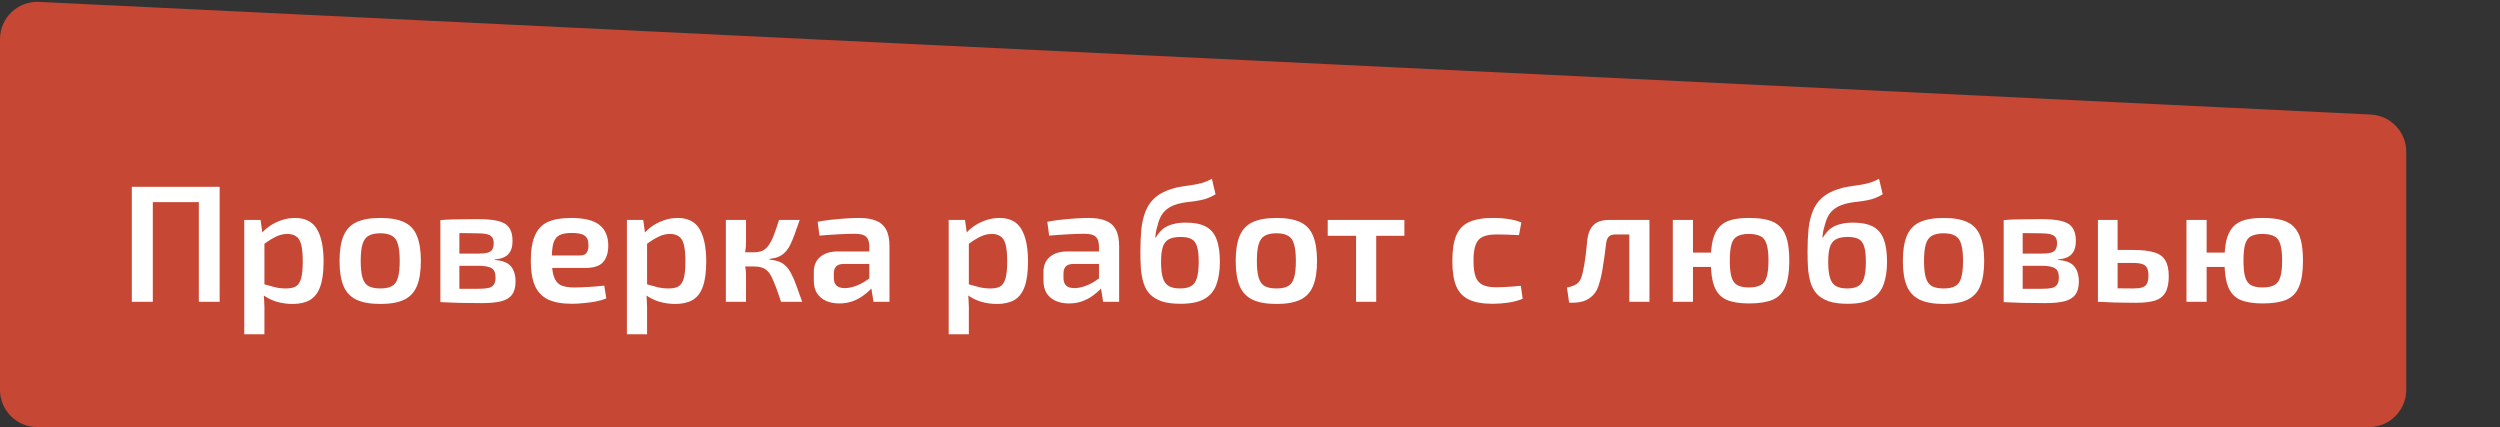
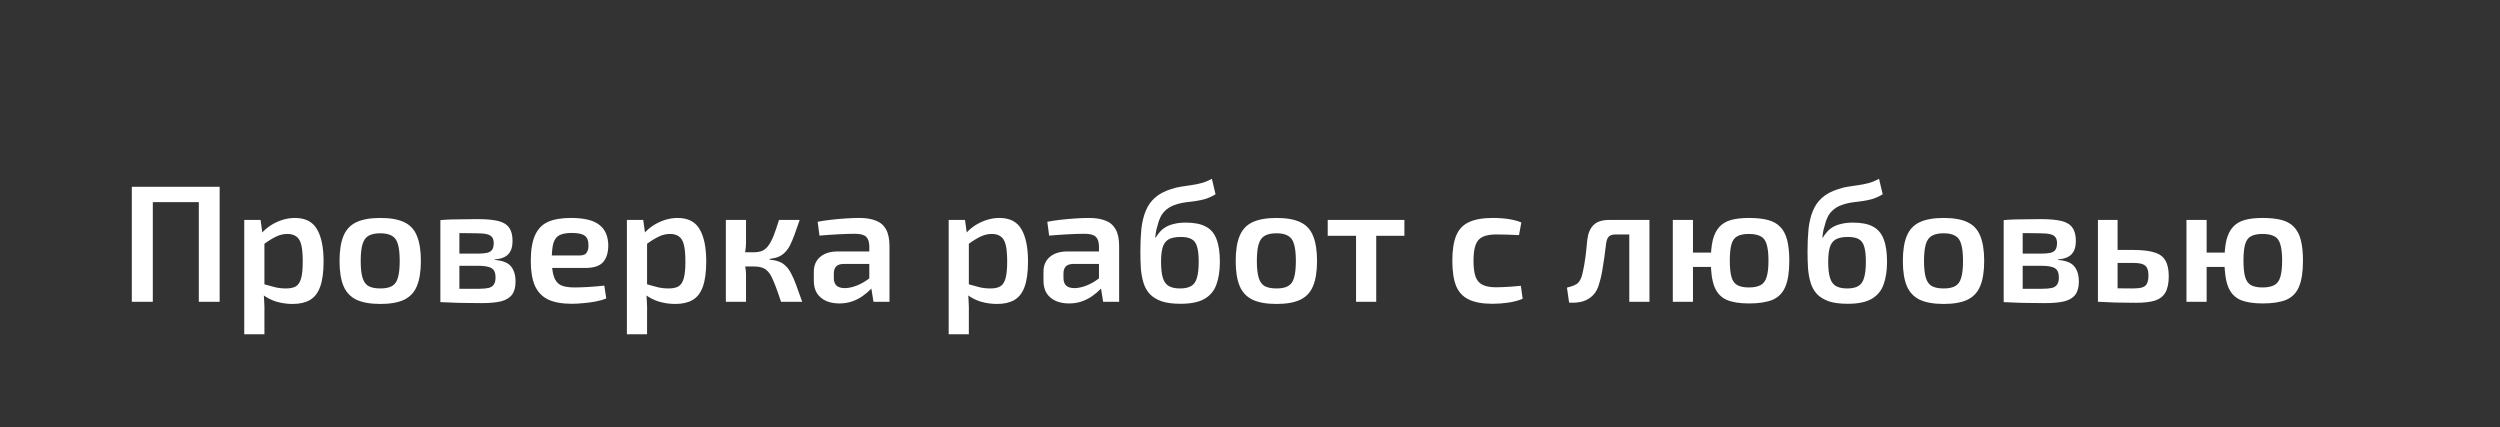
<svg xmlns="http://www.w3.org/2000/svg" width="240" height="41" viewBox="0 0 240 41" fill="none">
  <rect x="0" y="0" width="240" height="41" fill="#333333" stroke="none" />
-   <path d="M0 37.424L0 3.753C0 1.71 1.708 0.083 3.749 0.181L227.596 10.997C229.502 11.089 231 12.661 231 14.569V37.424C231 39.399 229.399 41 227.424 41L3.576 41C1.601 41 0 39.399 0 37.424Z" fill="#C64734" />
  <path d="M14.67 17.931V28.971H12.654V17.931H14.67ZM19.262 17.931V19.403H14.542V17.931H19.262ZM21.086 17.931V28.971H19.086V17.931H21.086ZM28.312 20.923C29.304 20.923 30.008 21.28 30.424 21.995C30.851 22.709 31.064 23.744 31.064 25.099C31.064 26.133 30.952 26.949 30.728 27.547C30.515 28.133 30.184 28.555 29.736 28.811C29.299 29.056 28.75 29.179 28.088 29.179C27.555 29.179 27.032 29.104 26.52 28.955C26.008 28.795 25.544 28.549 25.128 28.219L25.256 27.259C25.672 27.376 26.04 27.477 26.36 27.563C26.691 27.648 27.059 27.691 27.464 27.691C27.848 27.691 28.157 27.627 28.392 27.499C28.627 27.36 28.797 27.104 28.904 26.731C29.011 26.357 29.064 25.819 29.064 25.115C29.064 24.421 29.016 23.883 28.92 23.499C28.824 23.115 28.664 22.848 28.44 22.699C28.227 22.539 27.944 22.459 27.592 22.459C27.208 22.459 26.846 22.544 26.504 22.715C26.163 22.875 25.773 23.115 25.336 23.435L25.096 22.411C25.341 22.123 25.635 21.867 25.976 21.643C26.328 21.419 26.701 21.243 27.096 21.115C27.502 20.987 27.907 20.923 28.312 20.923ZM25.016 21.115L25.224 22.635L25.384 22.859V27.931L25.304 28.123C25.336 28.432 25.358 28.741 25.368 29.051C25.39 29.371 25.395 29.696 25.384 30.027V32.091H23.448V21.115H25.016ZM36.516 20.923C37.465 20.923 38.222 21.056 38.788 21.323C39.364 21.589 39.774 22.027 40.02 22.635C40.276 23.243 40.404 24.048 40.404 25.051C40.404 26.053 40.276 26.859 40.02 27.467C39.774 28.064 39.364 28.501 38.788 28.779C38.222 29.045 37.465 29.179 36.516 29.179C35.566 29.179 34.804 29.045 34.228 28.779C33.652 28.501 33.236 28.064 32.98 27.467C32.724 26.859 32.596 26.053 32.596 25.051C32.596 24.048 32.724 23.243 32.98 22.635C33.236 22.027 33.652 21.589 34.228 21.323C34.804 21.056 35.566 20.923 36.516 20.923ZM36.516 22.395C36.036 22.395 35.657 22.475 35.38 22.635C35.113 22.784 34.921 23.051 34.804 23.435C34.686 23.819 34.628 24.357 34.628 25.051C34.628 25.744 34.686 26.283 34.804 26.667C34.921 27.051 35.113 27.317 35.38 27.467C35.657 27.616 36.036 27.691 36.516 27.691C36.985 27.691 37.353 27.616 37.62 27.467C37.897 27.317 38.089 27.051 38.196 26.667C38.313 26.283 38.372 25.744 38.372 25.051C38.372 24.357 38.313 23.819 38.196 23.435C38.089 23.051 37.897 22.784 37.62 22.635C37.353 22.475 36.985 22.395 36.516 22.395ZM45.812 21.035C46.654 21.035 47.321 21.093 47.812 21.211C48.303 21.328 48.654 21.541 48.868 21.851C49.092 22.149 49.204 22.576 49.204 23.131C49.204 23.685 49.071 24.107 48.804 24.395C48.548 24.683 48.111 24.853 47.492 24.907V24.955C48.239 25.008 48.756 25.211 49.044 25.563C49.343 25.915 49.492 26.405 49.492 27.035C49.492 27.568 49.38 27.984 49.156 28.283C48.943 28.581 48.596 28.795 48.116 28.923C47.647 29.04 47.028 29.099 46.26 29.099C45.663 29.099 45.14 29.093 44.692 29.083C44.244 29.083 43.828 29.072 43.444 29.051C43.071 29.04 42.681 29.024 42.276 29.003L42.484 27.691C42.708 27.701 43.129 27.712 43.748 27.723C44.377 27.723 45.113 27.723 45.956 27.723C46.35 27.723 46.665 27.696 46.9 27.643C47.145 27.579 47.316 27.467 47.412 27.307C47.519 27.147 47.572 26.923 47.572 26.635C47.572 26.197 47.449 25.904 47.204 25.755C46.959 25.595 46.521 25.515 45.892 25.515H42.468V24.347H45.892C46.265 24.347 46.559 24.32 46.772 24.267C46.996 24.213 47.156 24.112 47.252 23.963C47.348 23.813 47.396 23.605 47.396 23.339C47.396 23.093 47.343 22.901 47.236 22.763C47.129 22.624 46.953 22.528 46.708 22.475C46.473 22.421 46.148 22.395 45.732 22.395C45.23 22.384 44.782 22.379 44.388 22.379C43.993 22.379 43.641 22.379 43.332 22.379C43.023 22.379 42.74 22.395 42.484 22.427L42.276 21.131C42.639 21.099 42.985 21.077 43.316 21.067C43.657 21.056 44.025 21.051 44.42 21.051C44.825 21.04 45.289 21.035 45.812 21.035ZM44.1 21.131V29.003H42.276V21.131H44.1ZM54.811 20.923C56.081 20.923 56.992 21.147 57.547 21.595C58.102 22.032 58.385 22.683 58.395 23.547C58.395 24.261 58.224 24.805 57.883 25.179C57.553 25.541 56.987 25.723 56.187 25.723H51.691V24.523H55.659C56.001 24.523 56.224 24.427 56.331 24.235C56.449 24.043 56.502 23.808 56.491 23.531C56.491 23.093 56.368 22.789 56.123 22.619C55.889 22.448 55.472 22.363 54.875 22.363C54.385 22.363 54.001 22.432 53.723 22.571C53.446 22.709 53.248 22.96 53.131 23.323C53.025 23.685 52.971 24.208 52.971 24.891C52.971 25.616 53.041 26.176 53.179 26.571C53.318 26.965 53.542 27.237 53.851 27.387C54.171 27.525 54.603 27.595 55.147 27.595C55.542 27.595 56.001 27.579 56.523 27.547C57.046 27.515 57.542 27.472 58.011 27.419L58.203 28.651C57.926 28.768 57.595 28.864 57.211 28.939C56.827 29.013 56.432 29.067 56.027 29.099C55.633 29.141 55.259 29.163 54.907 29.163C53.958 29.163 53.19 29.024 52.603 28.747C52.027 28.459 51.606 28.011 51.339 27.403C51.083 26.795 50.955 26.011 50.955 25.051C50.955 24.016 51.089 23.2 51.355 22.603C51.622 21.995 52.032 21.563 52.587 21.307C53.153 21.051 53.894 20.923 54.811 20.923ZM65.046 20.923C66.038 20.923 66.743 21.28 67.159 21.995C67.585 22.709 67.799 23.744 67.799 25.099C67.799 26.133 67.686 26.949 67.463 27.547C67.249 28.133 66.918 28.555 66.471 28.811C66.033 29.056 65.484 29.179 64.823 29.179C64.289 29.179 63.767 29.104 63.255 28.955C62.742 28.795 62.279 28.549 61.862 28.219L61.99 27.259C62.407 27.376 62.775 27.477 63.094 27.563C63.425 27.648 63.793 27.691 64.198 27.691C64.582 27.691 64.892 27.627 65.126 27.499C65.361 27.36 65.532 27.104 65.638 26.731C65.745 26.357 65.799 25.819 65.799 25.115C65.799 24.421 65.751 23.883 65.654 23.499C65.558 23.115 65.398 22.848 65.174 22.699C64.961 22.539 64.678 22.459 64.326 22.459C63.943 22.459 63.58 22.544 63.239 22.715C62.897 22.875 62.508 23.115 62.071 23.435L61.831 22.411C62.076 22.123 62.369 21.867 62.711 21.643C63.062 21.419 63.436 21.243 63.831 21.115C64.236 20.987 64.641 20.923 65.046 20.923ZM61.751 21.115L61.959 22.635L62.118 22.859V27.931L62.038 28.123C62.071 28.432 62.092 28.741 62.102 29.051C62.124 29.371 62.129 29.696 62.118 30.027V32.091H60.182V21.115H61.751ZM76.77 21.115C76.589 21.648 76.424 22.117 76.274 22.523C76.125 22.928 75.981 23.269 75.842 23.547C75.704 23.813 75.543 24.037 75.362 24.219C75.192 24.4 74.984 24.544 74.738 24.651C74.504 24.747 74.216 24.816 73.874 24.859V24.923C74.226 24.955 74.53 25.019 74.786 25.115C75.042 25.211 75.261 25.355 75.442 25.547C75.634 25.728 75.805 25.968 75.954 26.267C76.114 26.555 76.274 26.923 76.434 27.371C76.605 27.819 76.797 28.352 77.01 28.971H74.978C74.797 28.416 74.632 27.941 74.482 27.547C74.333 27.152 74.194 26.827 74.066 26.571C73.938 26.315 73.794 26.117 73.634 25.979C73.485 25.829 73.303 25.728 73.09 25.675C72.888 25.611 72.647 25.579 72.37 25.579L72.354 24.219C72.695 24.219 72.984 24.165 73.218 24.059C73.453 23.941 73.65 23.76 73.81 23.515C73.981 23.269 74.141 22.955 74.29 22.571C74.439 22.176 74.605 21.691 74.786 21.115H76.77ZM71.618 21.115V23.275C71.618 23.531 71.597 23.797 71.554 24.075C71.511 24.352 71.442 24.613 71.346 24.859C71.431 25.093 71.496 25.339 71.538 25.595C71.591 25.851 71.618 26.085 71.618 26.299V28.971H69.682V21.115H71.618ZM72.93 24.219V25.579H71.106V24.219H72.93ZM82.494 20.923C83.123 20.923 83.651 21.008 84.078 21.179C84.504 21.339 84.83 21.616 85.054 22.011C85.278 22.405 85.39 22.949 85.39 23.643V28.971H83.854L83.582 27.275L83.454 27.051V23.627C83.443 23.211 83.342 22.912 83.15 22.731C82.958 22.539 82.595 22.443 82.062 22.443C81.646 22.443 81.129 22.459 80.51 22.491C79.902 22.523 79.288 22.565 78.67 22.619L78.494 21.291C78.867 21.216 79.288 21.152 79.758 21.099C80.238 21.045 80.713 21.003 81.182 20.971C81.662 20.939 82.099 20.923 82.494 20.923ZM84.558 24.139L84.542 25.339H80.958C80.627 25.349 80.392 25.435 80.254 25.595C80.115 25.755 80.046 25.973 80.046 26.251V26.683C80.046 27.003 80.131 27.248 80.302 27.419C80.483 27.579 80.75 27.659 81.102 27.659C81.39 27.659 81.71 27.6 82.062 27.483C82.414 27.365 82.76 27.195 83.102 26.971C83.454 26.747 83.769 26.48 84.046 26.171V27.179C83.95 27.339 83.8 27.531 83.598 27.755C83.395 27.968 83.144 28.181 82.846 28.395C82.558 28.608 82.222 28.784 81.838 28.923C81.454 29.061 81.032 29.131 80.574 29.131C80.105 29.131 79.683 29.051 79.31 28.891C78.936 28.72 78.643 28.475 78.43 28.155C78.227 27.824 78.126 27.419 78.126 26.939V26.107C78.126 25.488 78.329 25.008 78.734 24.667C79.139 24.315 79.704 24.139 80.43 24.139H84.558ZM95.937 20.923C96.929 20.923 97.633 21.28 98.049 21.995C98.476 22.709 98.689 23.744 98.689 25.099C98.689 26.133 98.577 26.949 98.353 27.547C98.14 28.133 97.809 28.555 97.361 28.811C96.924 29.056 96.374 29.179 95.713 29.179C95.18 29.179 94.657 29.104 94.145 28.955C93.633 28.795 93.169 28.549 92.753 28.219L92.881 27.259C93.297 27.376 93.665 27.477 93.985 27.563C94.316 27.648 94.684 27.691 95.089 27.691C95.473 27.691 95.782 27.627 96.017 27.499C96.252 27.36 96.422 27.104 96.529 26.731C96.636 26.357 96.689 25.819 96.689 25.115C96.689 24.421 96.641 23.883 96.545 23.499C96.449 23.115 96.289 22.848 96.065 22.699C95.852 22.539 95.569 22.459 95.217 22.459C94.833 22.459 94.471 22.544 94.129 22.715C93.788 22.875 93.398 23.115 92.961 23.435L92.721 22.411C92.966 22.123 93.26 21.867 93.601 21.643C93.953 21.419 94.326 21.243 94.721 21.115C95.126 20.987 95.532 20.923 95.937 20.923ZM92.641 21.115L92.849 22.635L93.009 22.859V27.931L92.929 28.123C92.961 28.432 92.983 28.741 92.993 29.051C93.014 29.371 93.02 29.696 93.009 30.027V32.091H91.073V21.115H92.641ZM104.541 20.923C105.17 20.923 105.698 21.008 106.125 21.179C106.551 21.339 106.877 21.616 107.101 22.011C107.325 22.405 107.437 22.949 107.437 23.643V28.971H105.901L105.629 27.275L105.501 27.051V23.627C105.49 23.211 105.389 22.912 105.197 22.731C105.005 22.539 104.642 22.443 104.109 22.443C103.693 22.443 103.175 22.459 102.557 22.491C101.949 22.523 101.335 22.565 100.717 22.619L100.541 21.291C100.914 21.216 101.335 21.152 101.805 21.099C102.285 21.045 102.759 21.003 103.229 20.971C103.709 20.939 104.146 20.923 104.541 20.923ZM106.605 24.139L106.589 25.339H103.005C102.674 25.349 102.439 25.435 102.301 25.595C102.162 25.755 102.093 25.973 102.093 26.251V26.683C102.093 27.003 102.178 27.248 102.349 27.419C102.53 27.579 102.797 27.659 103.149 27.659C103.437 27.659 103.757 27.6 104.109 27.483C104.461 27.365 104.807 27.195 105.149 26.971C105.501 26.747 105.815 26.48 106.093 26.171V27.179C105.997 27.339 105.847 27.531 105.645 27.755C105.442 27.968 105.191 28.181 104.893 28.395C104.605 28.608 104.269 28.784 103.885 28.923C103.501 29.061 103.079 29.131 102.621 29.131C102.151 29.131 101.73 29.051 101.357 28.891C100.983 28.72 100.69 28.475 100.477 28.155C100.274 27.824 100.173 27.419 100.173 26.939V26.107C100.173 25.488 100.375 25.008 100.781 24.667C101.186 24.315 101.751 24.139 102.477 24.139H106.605ZM116.34 17.163L116.692 18.651C116.351 18.853 116.025 19.003 115.716 19.099C115.417 19.184 115.124 19.248 114.836 19.291C114.548 19.333 114.255 19.371 113.956 19.403C113.668 19.435 113.369 19.493 113.06 19.579C112.612 19.707 112.255 19.883 111.988 20.107C111.732 20.32 111.54 20.56 111.412 20.827C111.284 21.083 111.188 21.36 111.124 21.659C111.049 21.883 110.996 22.096 110.964 22.299C110.943 22.491 110.921 22.661 110.9 22.811H110.948C111.055 22.629 111.183 22.453 111.332 22.283C111.481 22.101 111.663 21.947 111.876 21.819C112.1 21.68 112.372 21.573 112.692 21.499C113.012 21.413 113.396 21.371 113.844 21.371C114.655 21.371 115.295 21.499 115.764 21.755C116.244 22.011 116.585 22.416 116.788 22.971C117.001 23.515 117.108 24.235 117.108 25.131C117.108 25.984 116.996 26.715 116.772 27.323C116.559 27.92 116.175 28.379 115.62 28.699C115.076 29.008 114.313 29.163 113.332 29.163C112.596 29.163 111.988 29.083 111.508 28.923C111.039 28.752 110.665 28.523 110.388 28.235C110.111 27.936 109.908 27.579 109.78 27.163C109.652 26.747 109.567 26.288 109.524 25.787C109.492 25.275 109.476 24.731 109.476 24.155C109.476 23.344 109.508 22.613 109.572 21.963C109.647 21.312 109.785 20.741 109.988 20.251C110.191 19.749 110.484 19.328 110.868 18.987C111.263 18.635 111.78 18.357 112.42 18.155C112.761 18.037 113.092 17.957 113.412 17.915C113.732 17.861 114.052 17.813 114.372 17.771C114.692 17.728 115.012 17.664 115.332 17.579C115.652 17.493 115.988 17.355 116.34 17.163ZM113.364 22.747C112.831 22.747 112.425 22.832 112.148 23.003C111.881 23.173 111.7 23.435 111.604 23.787C111.508 24.128 111.46 24.576 111.46 25.131C111.46 25.792 111.519 26.309 111.636 26.683C111.753 27.056 111.945 27.317 112.212 27.467C112.479 27.616 112.836 27.691 113.284 27.691C113.732 27.691 114.084 27.616 114.34 27.467C114.607 27.317 114.793 27.056 114.9 26.683C115.017 26.309 115.076 25.792 115.076 25.131C115.076 24.501 115.023 24.016 114.916 23.675C114.82 23.333 114.644 23.093 114.388 22.955C114.143 22.816 113.801 22.747 113.364 22.747ZM122.547 20.923C123.496 20.923 124.254 21.056 124.819 21.323C125.395 21.589 125.806 22.027 126.051 22.635C126.307 23.243 126.435 24.048 126.435 25.051C126.435 26.053 126.307 26.859 126.051 27.467C125.806 28.064 125.395 28.501 124.819 28.779C124.254 29.045 123.496 29.179 122.547 29.179C121.598 29.179 120.835 29.045 120.259 28.779C119.683 28.501 119.267 28.064 119.011 27.467C118.755 26.859 118.627 26.053 118.627 25.051C118.627 24.048 118.755 23.243 119.011 22.635C119.267 22.027 119.683 21.589 120.259 21.323C120.835 21.056 121.598 20.923 122.547 20.923ZM122.547 22.395C122.067 22.395 121.688 22.475 121.411 22.635C121.144 22.784 120.952 23.051 120.835 23.435C120.718 23.819 120.659 24.357 120.659 25.051C120.659 25.744 120.718 26.283 120.835 26.667C120.952 27.051 121.144 27.317 121.411 27.467C121.688 27.616 122.067 27.691 122.547 27.691C123.016 27.691 123.384 27.616 123.651 27.467C123.928 27.317 124.12 27.051 124.227 26.667C124.344 26.283 124.403 25.744 124.403 25.051C124.403 24.357 124.344 23.819 124.227 23.435C124.12 23.051 123.928 22.784 123.651 22.635C123.384 22.475 123.016 22.395 122.547 22.395ZM132.117 21.115V28.971H130.181V21.115H132.117ZM134.821 21.115V22.635H127.461V21.115H134.821ZM143.296 20.923C143.563 20.923 143.856 20.933 144.176 20.955C144.496 20.976 144.816 21.019 145.136 21.083C145.467 21.147 145.771 21.237 146.048 21.355L145.824 22.571C145.429 22.549 145.035 22.533 144.64 22.523C144.256 22.512 143.915 22.507 143.616 22.507C143.093 22.507 142.672 22.581 142.352 22.731C142.032 22.869 141.803 23.125 141.664 23.499C141.525 23.861 141.456 24.373 141.456 25.035C141.456 25.696 141.525 26.213 141.664 26.587C141.803 26.949 142.032 27.205 142.352 27.355C142.672 27.504 143.093 27.579 143.616 27.579C143.787 27.579 144.005 27.573 144.272 27.563C144.539 27.552 144.821 27.536 145.12 27.515C145.429 27.493 145.723 27.467 146 27.435L146.176 28.683C145.771 28.853 145.312 28.976 144.8 29.051C144.299 29.125 143.792 29.163 143.28 29.163C142.341 29.163 141.589 29.029 141.024 28.763C140.459 28.496 140.048 28.064 139.792 27.467C139.547 26.859 139.424 26.048 139.424 25.035C139.424 24.021 139.547 23.216 139.792 22.619C140.048 22.011 140.459 21.579 141.024 21.323C141.6 21.056 142.357 20.923 143.296 20.923ZM158.139 21.115V22.507H155.083C154.795 22.507 154.582 22.576 154.443 22.715C154.315 22.843 154.23 23.061 154.187 23.371C154.134 23.819 154.075 24.277 154.011 24.747C153.947 25.205 153.878 25.648 153.803 26.075C153.728 26.491 153.638 26.864 153.531 27.195C153.414 27.664 153.216 28.043 152.939 28.331C152.662 28.619 152.326 28.821 151.931 28.939C151.547 29.045 151.115 29.083 150.635 29.051L150.427 27.611C150.694 27.547 150.918 27.477 151.099 27.403C151.28 27.328 151.424 27.232 151.531 27.115C151.638 26.997 151.728 26.843 151.803 26.651C151.878 26.437 151.942 26.187 151.995 25.899C152.059 25.611 152.112 25.307 152.155 24.987C152.208 24.656 152.251 24.325 152.283 23.995C152.315 23.653 152.347 23.328 152.379 23.019C152.454 22.4 152.651 21.931 152.971 21.611C153.302 21.28 153.798 21.115 154.459 21.115H158.139ZM158.347 21.115V28.971H156.411V21.115H158.347ZM167.901 20.923C168.615 20.923 169.218 20.987 169.709 21.115C170.199 21.243 170.594 21.461 170.893 21.771C171.202 22.08 171.426 22.501 171.565 23.035C171.703 23.568 171.773 24.24 171.773 25.051C171.773 26.107 171.645 26.933 171.389 27.531C171.143 28.117 170.738 28.533 170.173 28.779C169.607 29.013 168.85 29.131 167.901 29.131C167.005 29.131 166.285 29.013 165.741 28.779C165.207 28.533 164.823 28.117 164.589 27.531C164.354 26.933 164.237 26.107 164.237 25.051C164.237 24.24 164.301 23.568 164.429 23.035C164.567 22.501 164.781 22.08 165.069 21.771C165.357 21.461 165.73 21.243 166.189 21.115C166.658 20.987 167.229 20.923 167.901 20.923ZM162.525 21.115V28.971H160.589V21.115H162.525ZM165.021 24.251V25.627H162.397V24.251H165.021ZM167.885 22.459C167.415 22.459 167.047 22.533 166.781 22.683C166.514 22.821 166.327 23.077 166.221 23.451C166.114 23.824 166.061 24.347 166.061 25.019C166.061 25.691 166.114 26.213 166.221 26.587C166.327 26.96 166.514 27.221 166.781 27.371C167.047 27.52 167.415 27.595 167.885 27.595C168.365 27.595 168.743 27.52 169.021 27.371C169.298 27.221 169.49 26.96 169.597 26.587C169.714 26.213 169.773 25.691 169.773 25.019C169.773 24.347 169.714 23.824 169.597 23.451C169.49 23.077 169.298 22.821 169.021 22.683C168.743 22.533 168.365 22.459 167.885 22.459ZM180.387 17.163L180.739 18.651C180.398 18.853 180.072 19.003 179.763 19.099C179.464 19.184 179.171 19.248 178.883 19.291C178.595 19.333 178.302 19.371 178.003 19.403C177.715 19.435 177.416 19.493 177.107 19.579C176.659 19.707 176.302 19.883 176.035 20.107C175.779 20.32 175.587 20.56 175.459 20.827C175.331 21.083 175.235 21.36 175.171 21.659C175.096 21.883 175.043 22.096 175.011 22.299C174.99 22.491 174.968 22.661 174.947 22.811H174.995C175.102 22.629 175.23 22.453 175.379 22.283C175.528 22.101 175.71 21.947 175.923 21.819C176.147 21.68 176.419 21.573 176.739 21.499C177.059 21.413 177.443 21.371 177.891 21.371C178.702 21.371 179.342 21.499 179.811 21.755C180.291 22.011 180.632 22.416 180.835 22.971C181.048 23.515 181.155 24.235 181.155 25.131C181.155 25.984 181.043 26.715 180.819 27.323C180.606 27.92 180.222 28.379 179.667 28.699C179.123 29.008 178.36 29.163 177.379 29.163C176.643 29.163 176.035 29.083 175.555 28.923C175.086 28.752 174.712 28.523 174.435 28.235C174.158 27.936 173.955 27.579 173.827 27.163C173.699 26.747 173.614 26.288 173.571 25.787C173.539 25.275 173.523 24.731 173.523 24.155C173.523 23.344 173.555 22.613 173.619 21.963C173.694 21.312 173.832 20.741 174.035 20.251C174.238 19.749 174.531 19.328 174.915 18.987C175.31 18.635 175.827 18.357 176.467 18.155C176.808 18.037 177.139 17.957 177.459 17.915C177.779 17.861 178.099 17.813 178.419 17.771C178.739 17.728 179.059 17.664 179.379 17.579C179.699 17.493 180.035 17.355 180.387 17.163ZM177.411 22.747C176.878 22.747 176.472 22.832 176.195 23.003C175.928 23.173 175.747 23.435 175.651 23.787C175.555 24.128 175.507 24.576 175.507 25.131C175.507 25.792 175.566 26.309 175.683 26.683C175.8 27.056 175.992 27.317 176.259 27.467C176.526 27.616 176.883 27.691 177.331 27.691C177.779 27.691 178.131 27.616 178.387 27.467C178.654 27.317 178.84 27.056 178.947 26.683C179.064 26.309 179.123 25.792 179.123 25.131C179.123 24.501 179.07 24.016 178.963 23.675C178.867 23.333 178.691 23.093 178.435 22.955C178.19 22.816 177.848 22.747 177.411 22.747ZM186.594 20.923C187.543 20.923 188.301 21.056 188.866 21.323C189.442 21.589 189.853 22.027 190.098 22.635C190.354 23.243 190.482 24.048 190.482 25.051C190.482 26.053 190.354 26.859 190.098 27.467C189.853 28.064 189.442 28.501 188.866 28.779C188.301 29.045 187.543 29.179 186.594 29.179C185.645 29.179 184.882 29.045 184.306 28.779C183.73 28.501 183.314 28.064 183.058 27.467C182.802 26.859 182.674 26.053 182.674 25.051C182.674 24.048 182.802 23.243 183.058 22.635C183.314 22.027 183.73 21.589 184.306 21.323C184.882 21.056 185.645 20.923 186.594 20.923ZM186.594 22.395C186.114 22.395 185.735 22.475 185.458 22.635C185.191 22.784 184.999 23.051 184.882 23.435C184.765 23.819 184.706 24.357 184.706 25.051C184.706 25.744 184.765 26.283 184.882 26.667C184.999 27.051 185.191 27.317 185.458 27.467C185.735 27.616 186.114 27.691 186.594 27.691C187.063 27.691 187.431 27.616 187.698 27.467C187.975 27.317 188.167 27.051 188.274 26.667C188.391 26.283 188.45 25.744 188.45 25.051C188.45 24.357 188.391 23.819 188.274 23.435C188.167 23.051 187.975 22.784 187.698 22.635C187.431 22.475 187.063 22.395 186.594 22.395ZM195.89 21.035C196.733 21.035 197.399 21.093 197.89 21.211C198.381 21.328 198.733 21.541 198.946 21.851C199.17 22.149 199.282 22.576 199.282 23.131C199.282 23.685 199.149 24.107 198.882 24.395C198.626 24.683 198.189 24.853 197.57 24.907V24.955C198.317 25.008 198.834 25.211 199.122 25.563C199.421 25.915 199.57 26.405 199.57 27.035C199.57 27.568 199.458 27.984 199.234 28.283C199.021 28.581 198.674 28.795 198.194 28.923C197.725 29.04 197.106 29.099 196.338 29.099C195.741 29.099 195.218 29.093 194.77 29.083C194.322 29.083 193.906 29.072 193.522 29.051C193.149 29.04 192.759 29.024 192.354 29.003L192.562 27.691C192.786 27.701 193.207 27.712 193.826 27.723C194.455 27.723 195.191 27.723 196.034 27.723C196.429 27.723 196.743 27.696 196.978 27.643C197.223 27.579 197.394 27.467 197.49 27.307C197.597 27.147 197.65 26.923 197.65 26.635C197.65 26.197 197.527 25.904 197.282 25.755C197.037 25.595 196.599 25.515 195.97 25.515H192.546V24.347H195.97C196.343 24.347 196.637 24.32 196.85 24.267C197.074 24.213 197.234 24.112 197.33 23.963C197.426 23.813 197.474 23.605 197.474 23.339C197.474 23.093 197.421 22.901 197.314 22.763C197.207 22.624 197.031 22.528 196.786 22.475C196.551 22.421 196.226 22.395 195.81 22.395C195.309 22.384 194.861 22.379 194.466 22.379C194.071 22.379 193.719 22.379 193.41 22.379C193.101 22.379 192.818 22.395 192.562 22.427L192.354 21.131C192.717 21.099 193.063 21.077 193.394 21.067C193.735 21.056 194.103 21.051 194.498 21.051C194.903 21.04 195.367 21.035 195.89 21.035ZM194.178 21.131V29.003H192.354V21.131H194.178ZM204.777 23.995C205.652 23.995 206.334 24.075 206.825 24.235C207.326 24.384 207.678 24.645 207.881 25.019C208.094 25.381 208.201 25.883 208.201 26.523C208.201 27.184 208.094 27.701 207.881 28.075C207.668 28.448 207.332 28.709 206.873 28.859C206.414 28.997 205.817 29.067 205.081 29.067C204.526 29.067 204.046 29.061 203.641 29.051C203.236 29.051 202.862 29.04 202.521 29.019C202.19 29.008 201.838 28.992 201.465 28.971L201.657 27.643C201.849 27.653 202.228 27.664 202.793 27.675C203.358 27.685 204.02 27.691 204.777 27.691C205.14 27.691 205.428 27.659 205.641 27.595C205.865 27.531 206.02 27.408 206.105 27.227C206.201 27.045 206.249 26.789 206.249 26.459C206.249 26.149 206.206 25.909 206.121 25.739C206.036 25.557 205.886 25.429 205.673 25.355C205.47 25.28 205.172 25.243 204.777 25.243H201.641V23.995H204.777ZM203.289 21.115V28.971H201.401V21.115H203.289ZM217.213 20.923C217.928 20.923 218.531 20.987 219.021 21.115C219.512 21.243 219.907 21.461 220.205 21.771C220.515 22.08 220.739 22.501 220.877 23.035C221.016 23.568 221.085 24.24 221.085 25.051C221.085 26.107 220.957 26.933 220.701 27.531C220.456 28.117 220.051 28.533 219.485 28.779C218.92 29.013 218.163 29.131 217.213 29.131C216.317 29.131 215.597 29.013 215.053 28.779C214.52 28.533 214.136 28.117 213.901 27.531C213.667 26.933 213.549 26.107 213.549 25.051C213.549 24.24 213.613 23.568 213.741 23.035C213.88 22.501 214.093 22.08 214.381 21.771C214.669 21.461 215.043 21.243 215.501 21.115C215.971 20.987 216.541 20.923 217.213 20.923ZM211.837 21.115V28.971H209.901V21.115H211.837ZM214.333 24.251V25.627H211.709V24.251H214.333ZM217.197 22.459C216.728 22.459 216.36 22.533 216.093 22.683C215.827 22.821 215.64 23.077 215.533 23.451C215.427 23.824 215.373 24.347 215.373 25.019C215.373 25.691 215.427 26.213 215.533 26.587C215.64 26.96 215.827 27.221 216.093 27.371C216.36 27.52 216.728 27.595 217.197 27.595C217.677 27.595 218.056 27.52 218.333 27.371C218.611 27.221 218.803 26.96 218.909 26.587C219.027 26.213 219.085 25.691 219.085 25.019C219.085 24.347 219.027 23.824 218.909 23.451C218.803 23.077 218.611 22.821 218.333 22.683C218.056 22.533 217.677 22.459 217.197 22.459Z" fill="white" />
</svg>